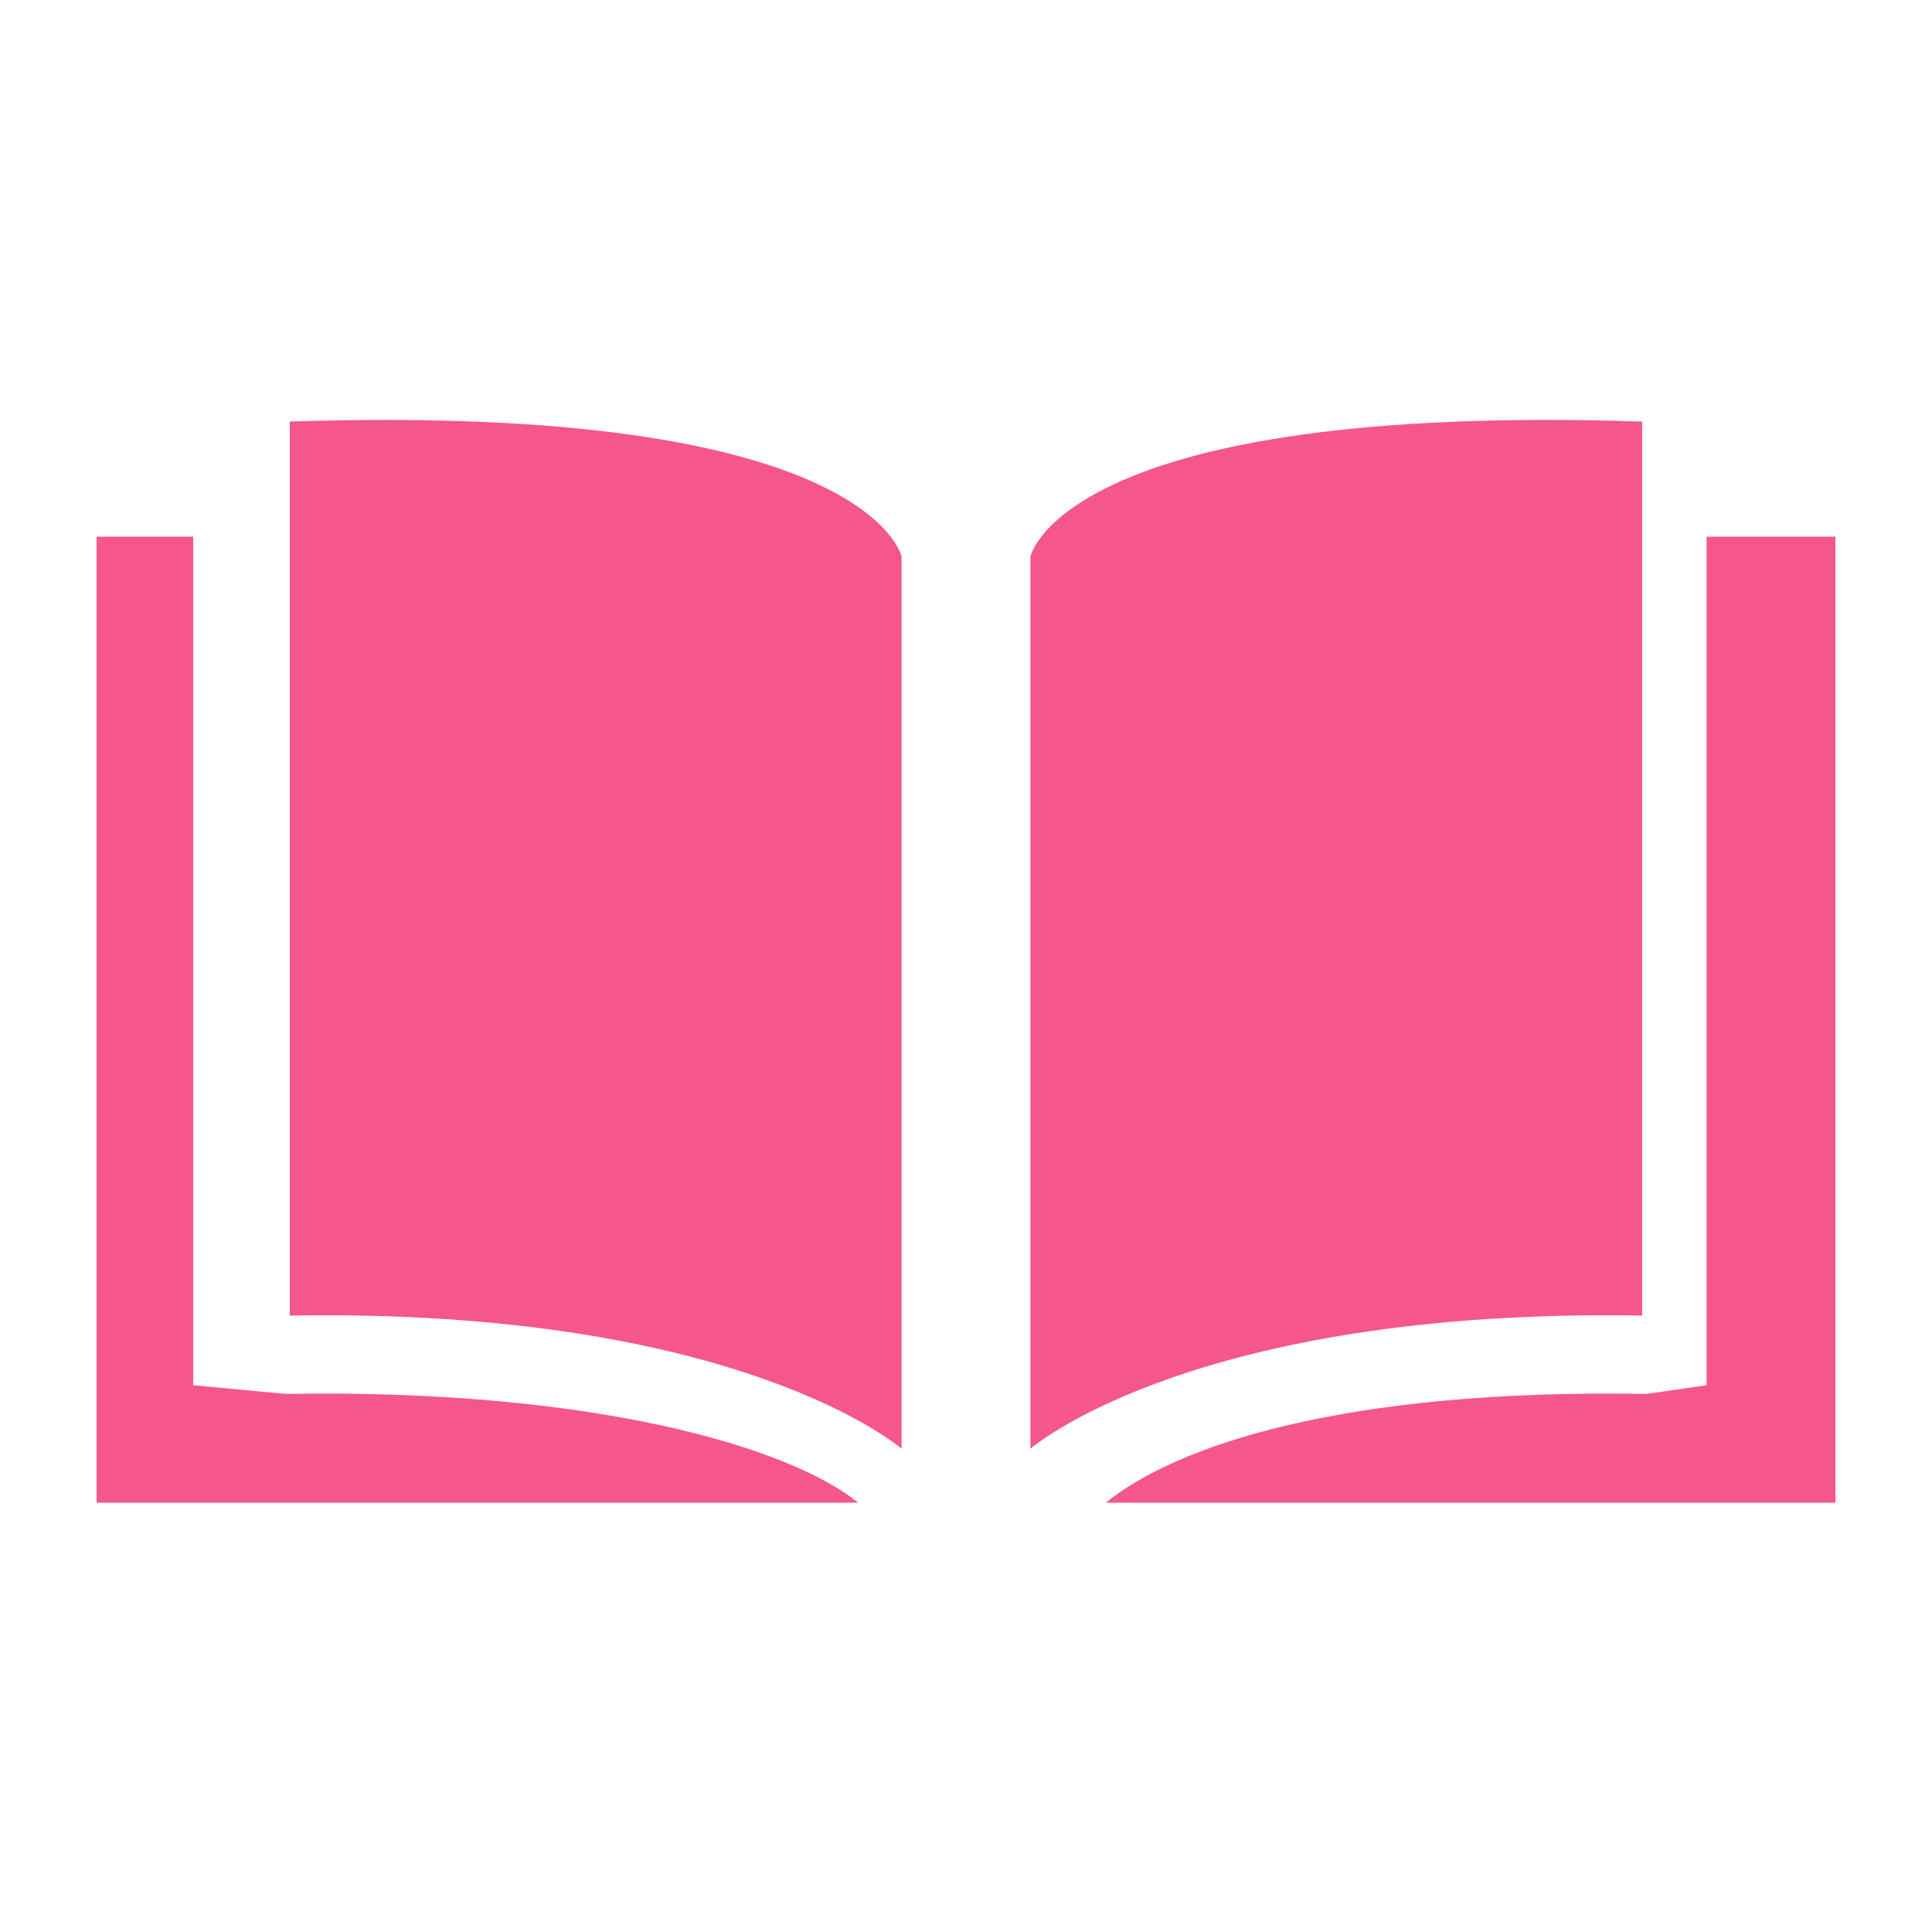
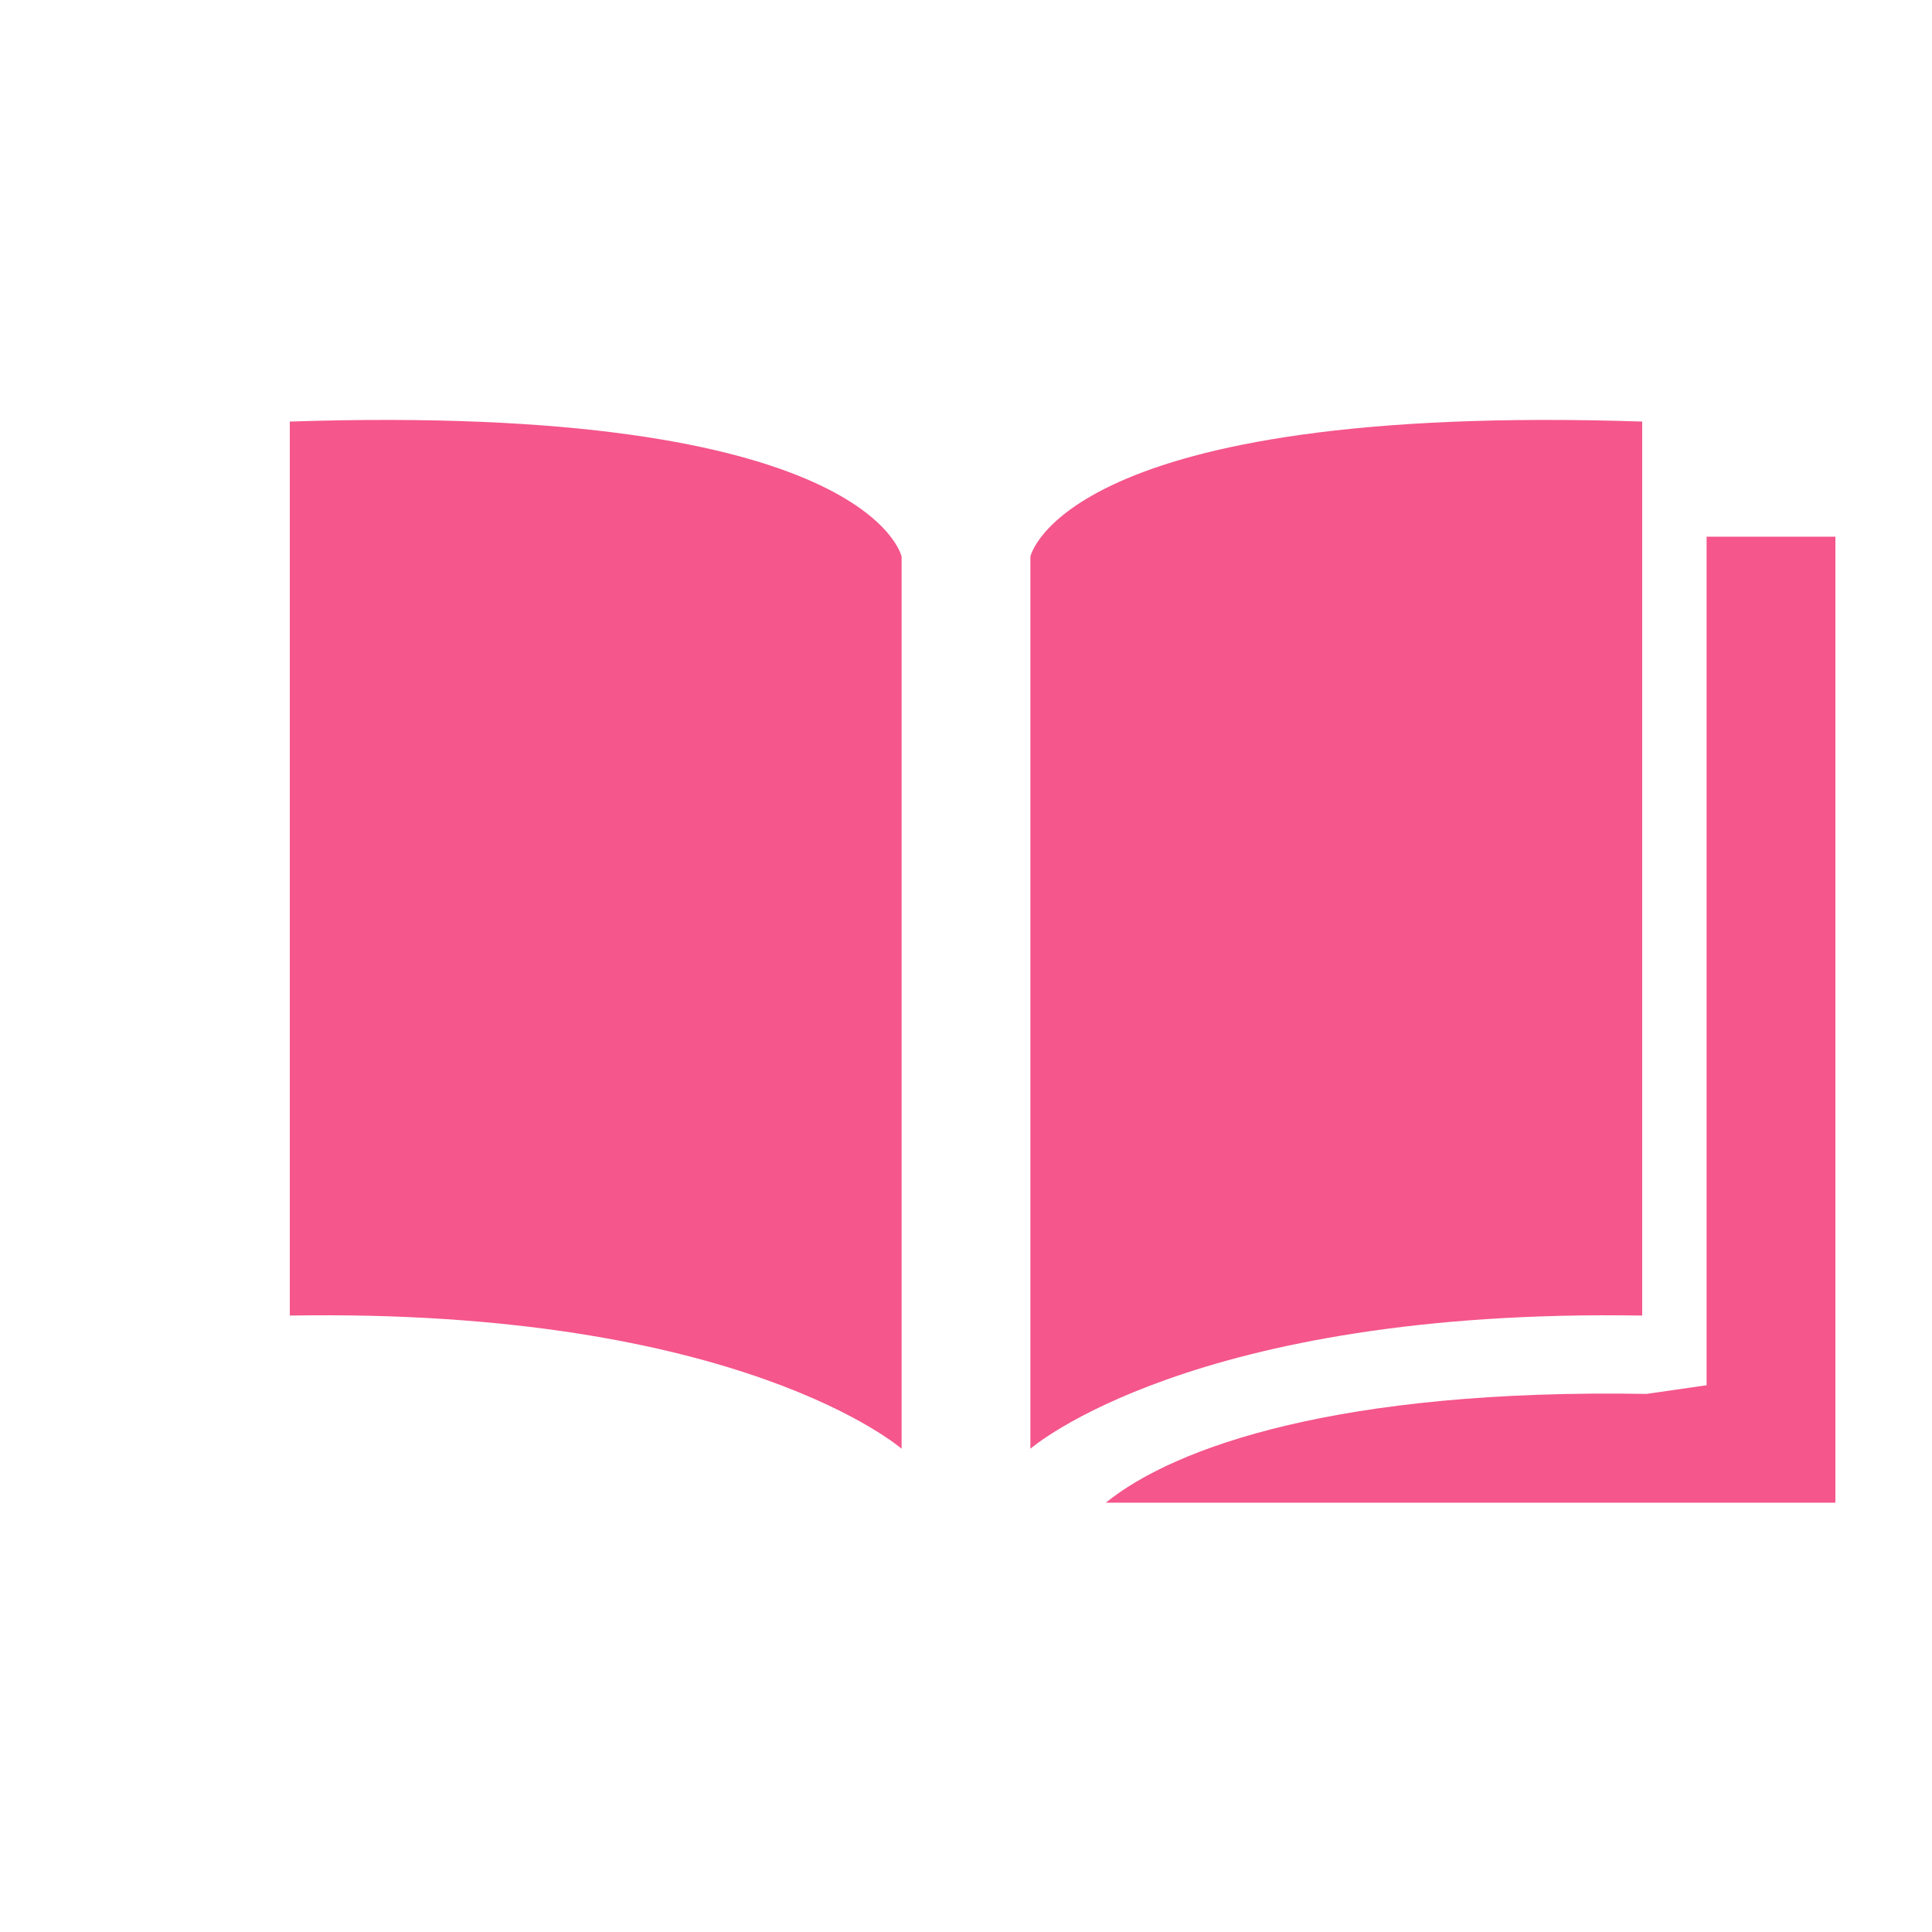
<svg xmlns="http://www.w3.org/2000/svg" version="1.1" id="圖層_1" x="0px" y="0px" width="60px" height="60px" viewBox="0 0 60 60" enable-background="new 0 0 60 60" xml:space="preserve">
  <g>
-     <path fill="#F5568B" d="M8.862,43.289L6,43.02V16.667H3v30h23.65C24.505,44.929,18.389,43.126,8.862,43.289z" />
    <g>
      <path fill="#F5568B" d="M28,44.992c0,0-5-4.372-19-4.136V13.092c18-0.591,19,4.194,19,4.194V44.992z" />
    </g>
    <path fill="#F5568B" d="M51.134,43.289L53,43.02V16.667h4v30H34.343C36.488,44.929,41.608,43.126,51.134,43.289z" />
    <g>
      <path fill="#F5568B" d="M32,44.992c0,0,5-4.372,19-4.136V13.092c-18-0.591-19,4.194-19,4.194V44.992z" />
    </g>
  </g>
</svg>